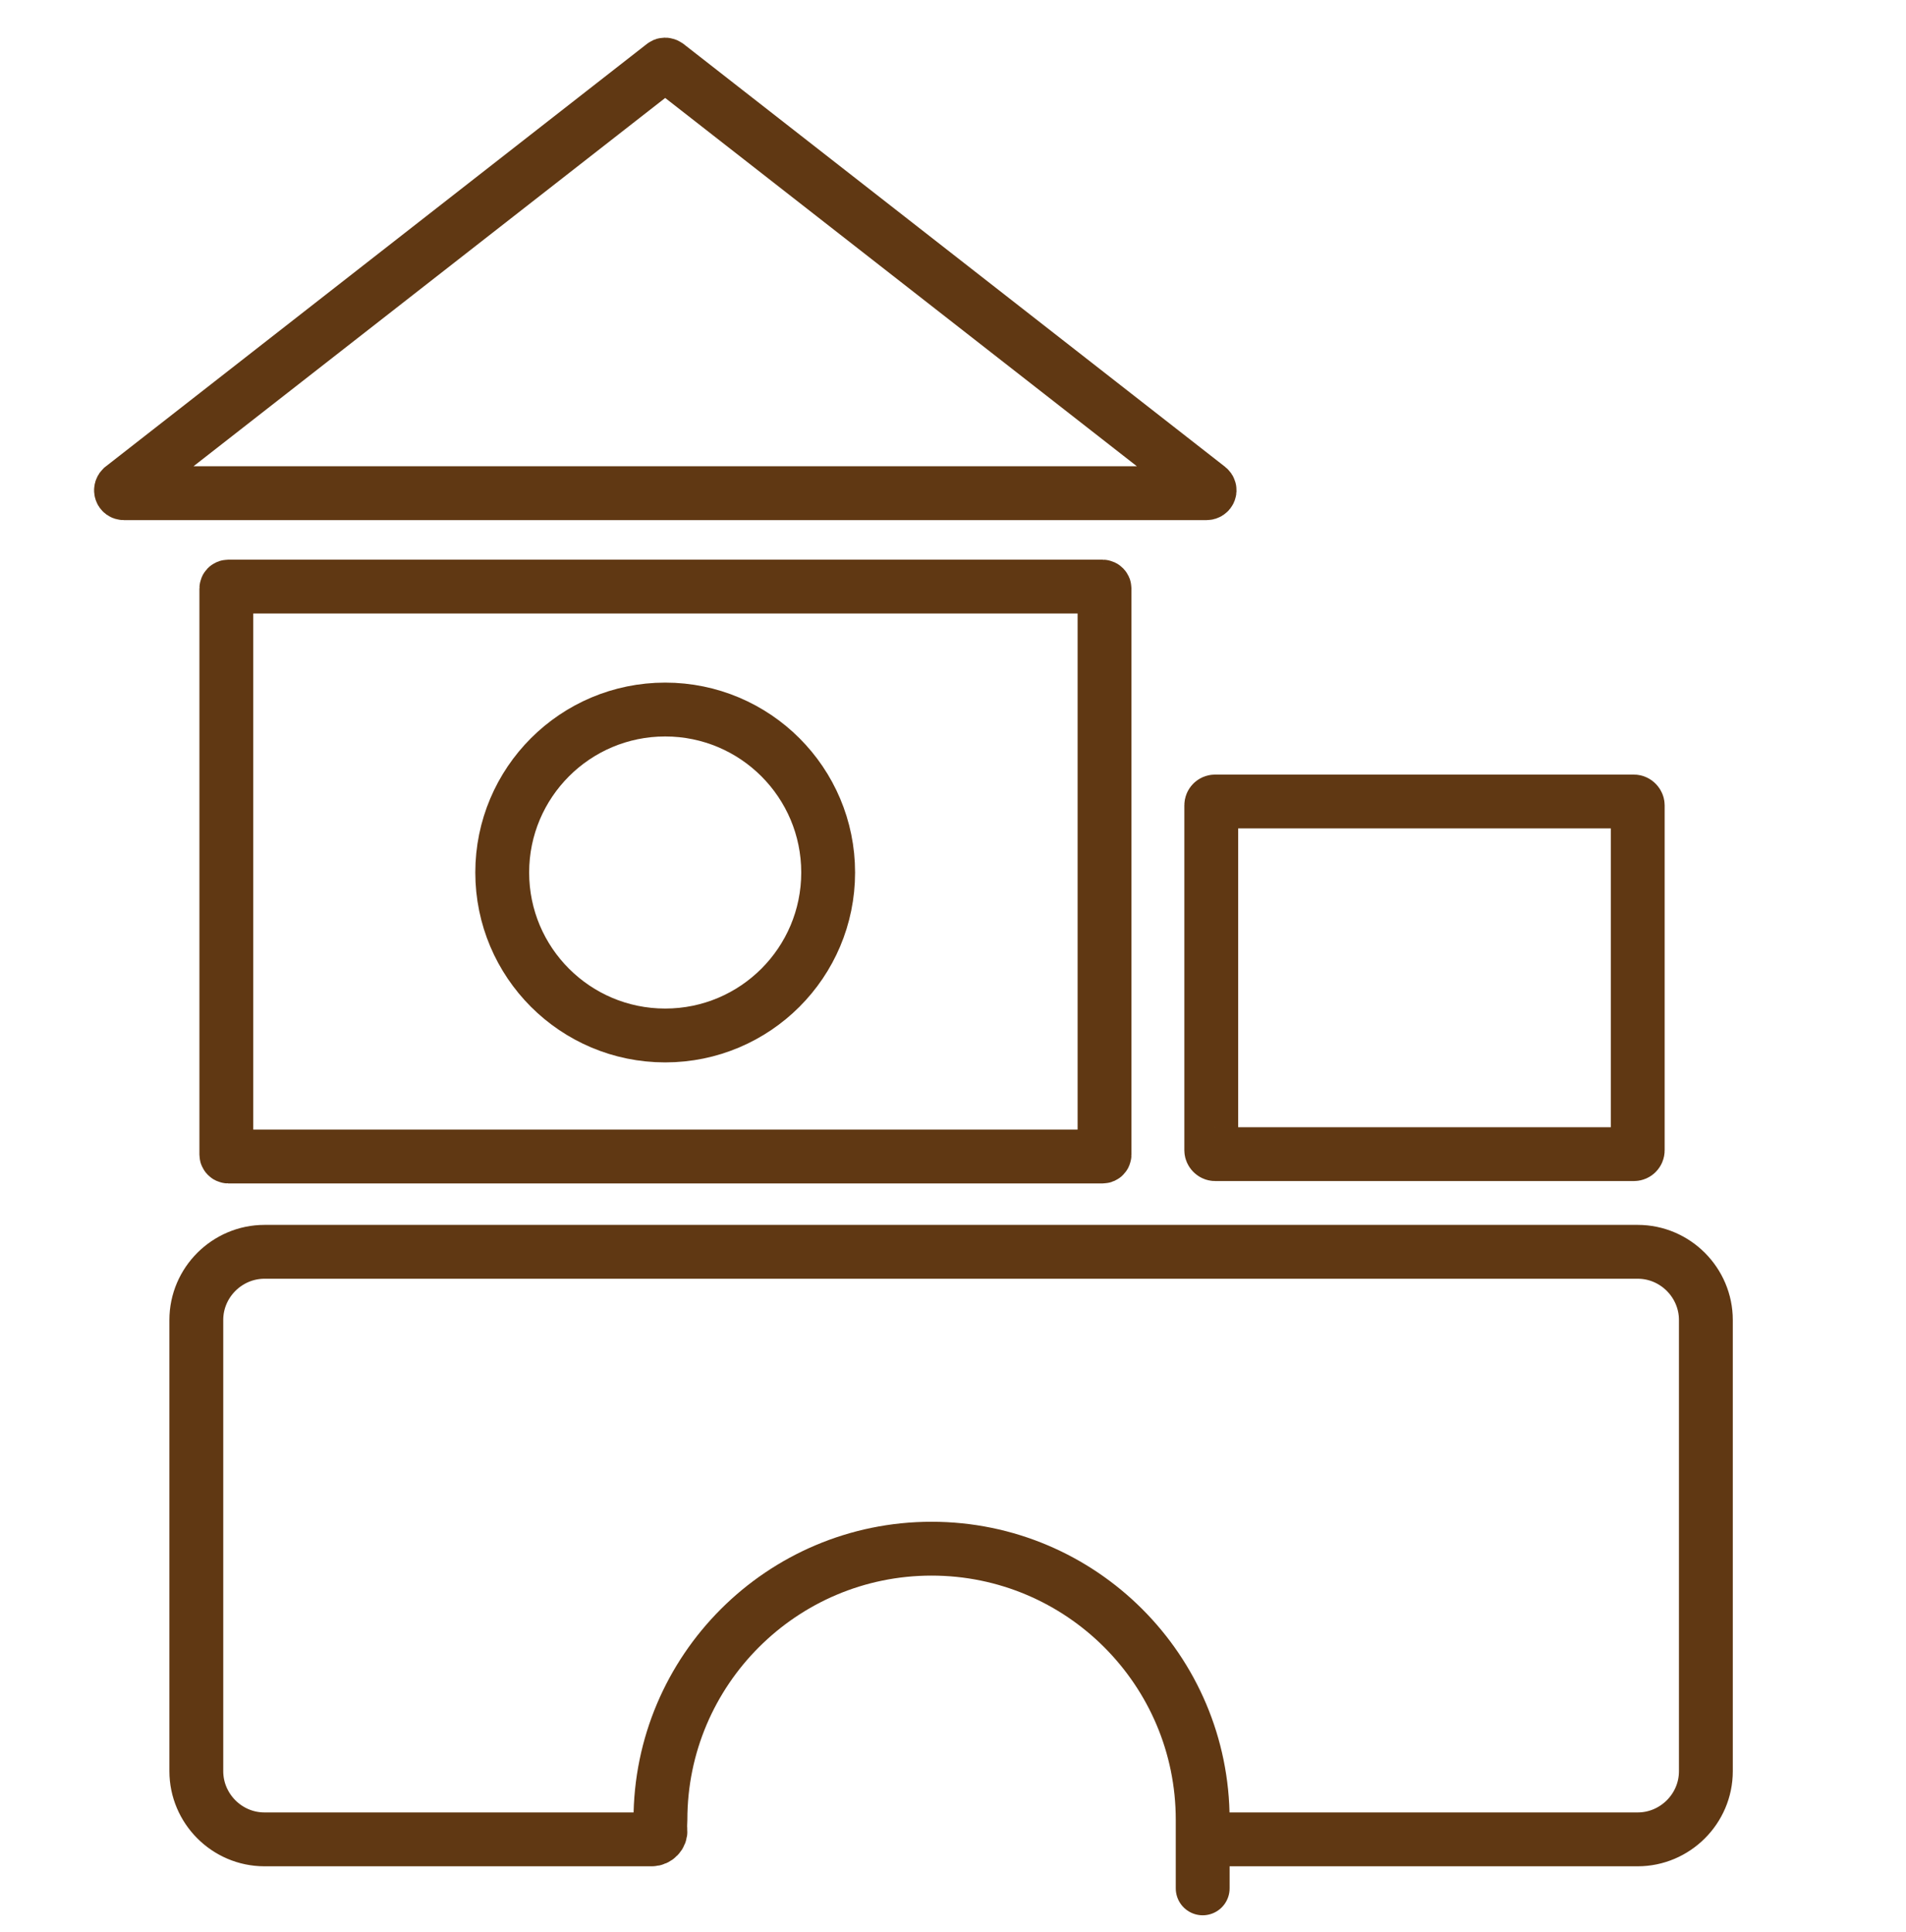
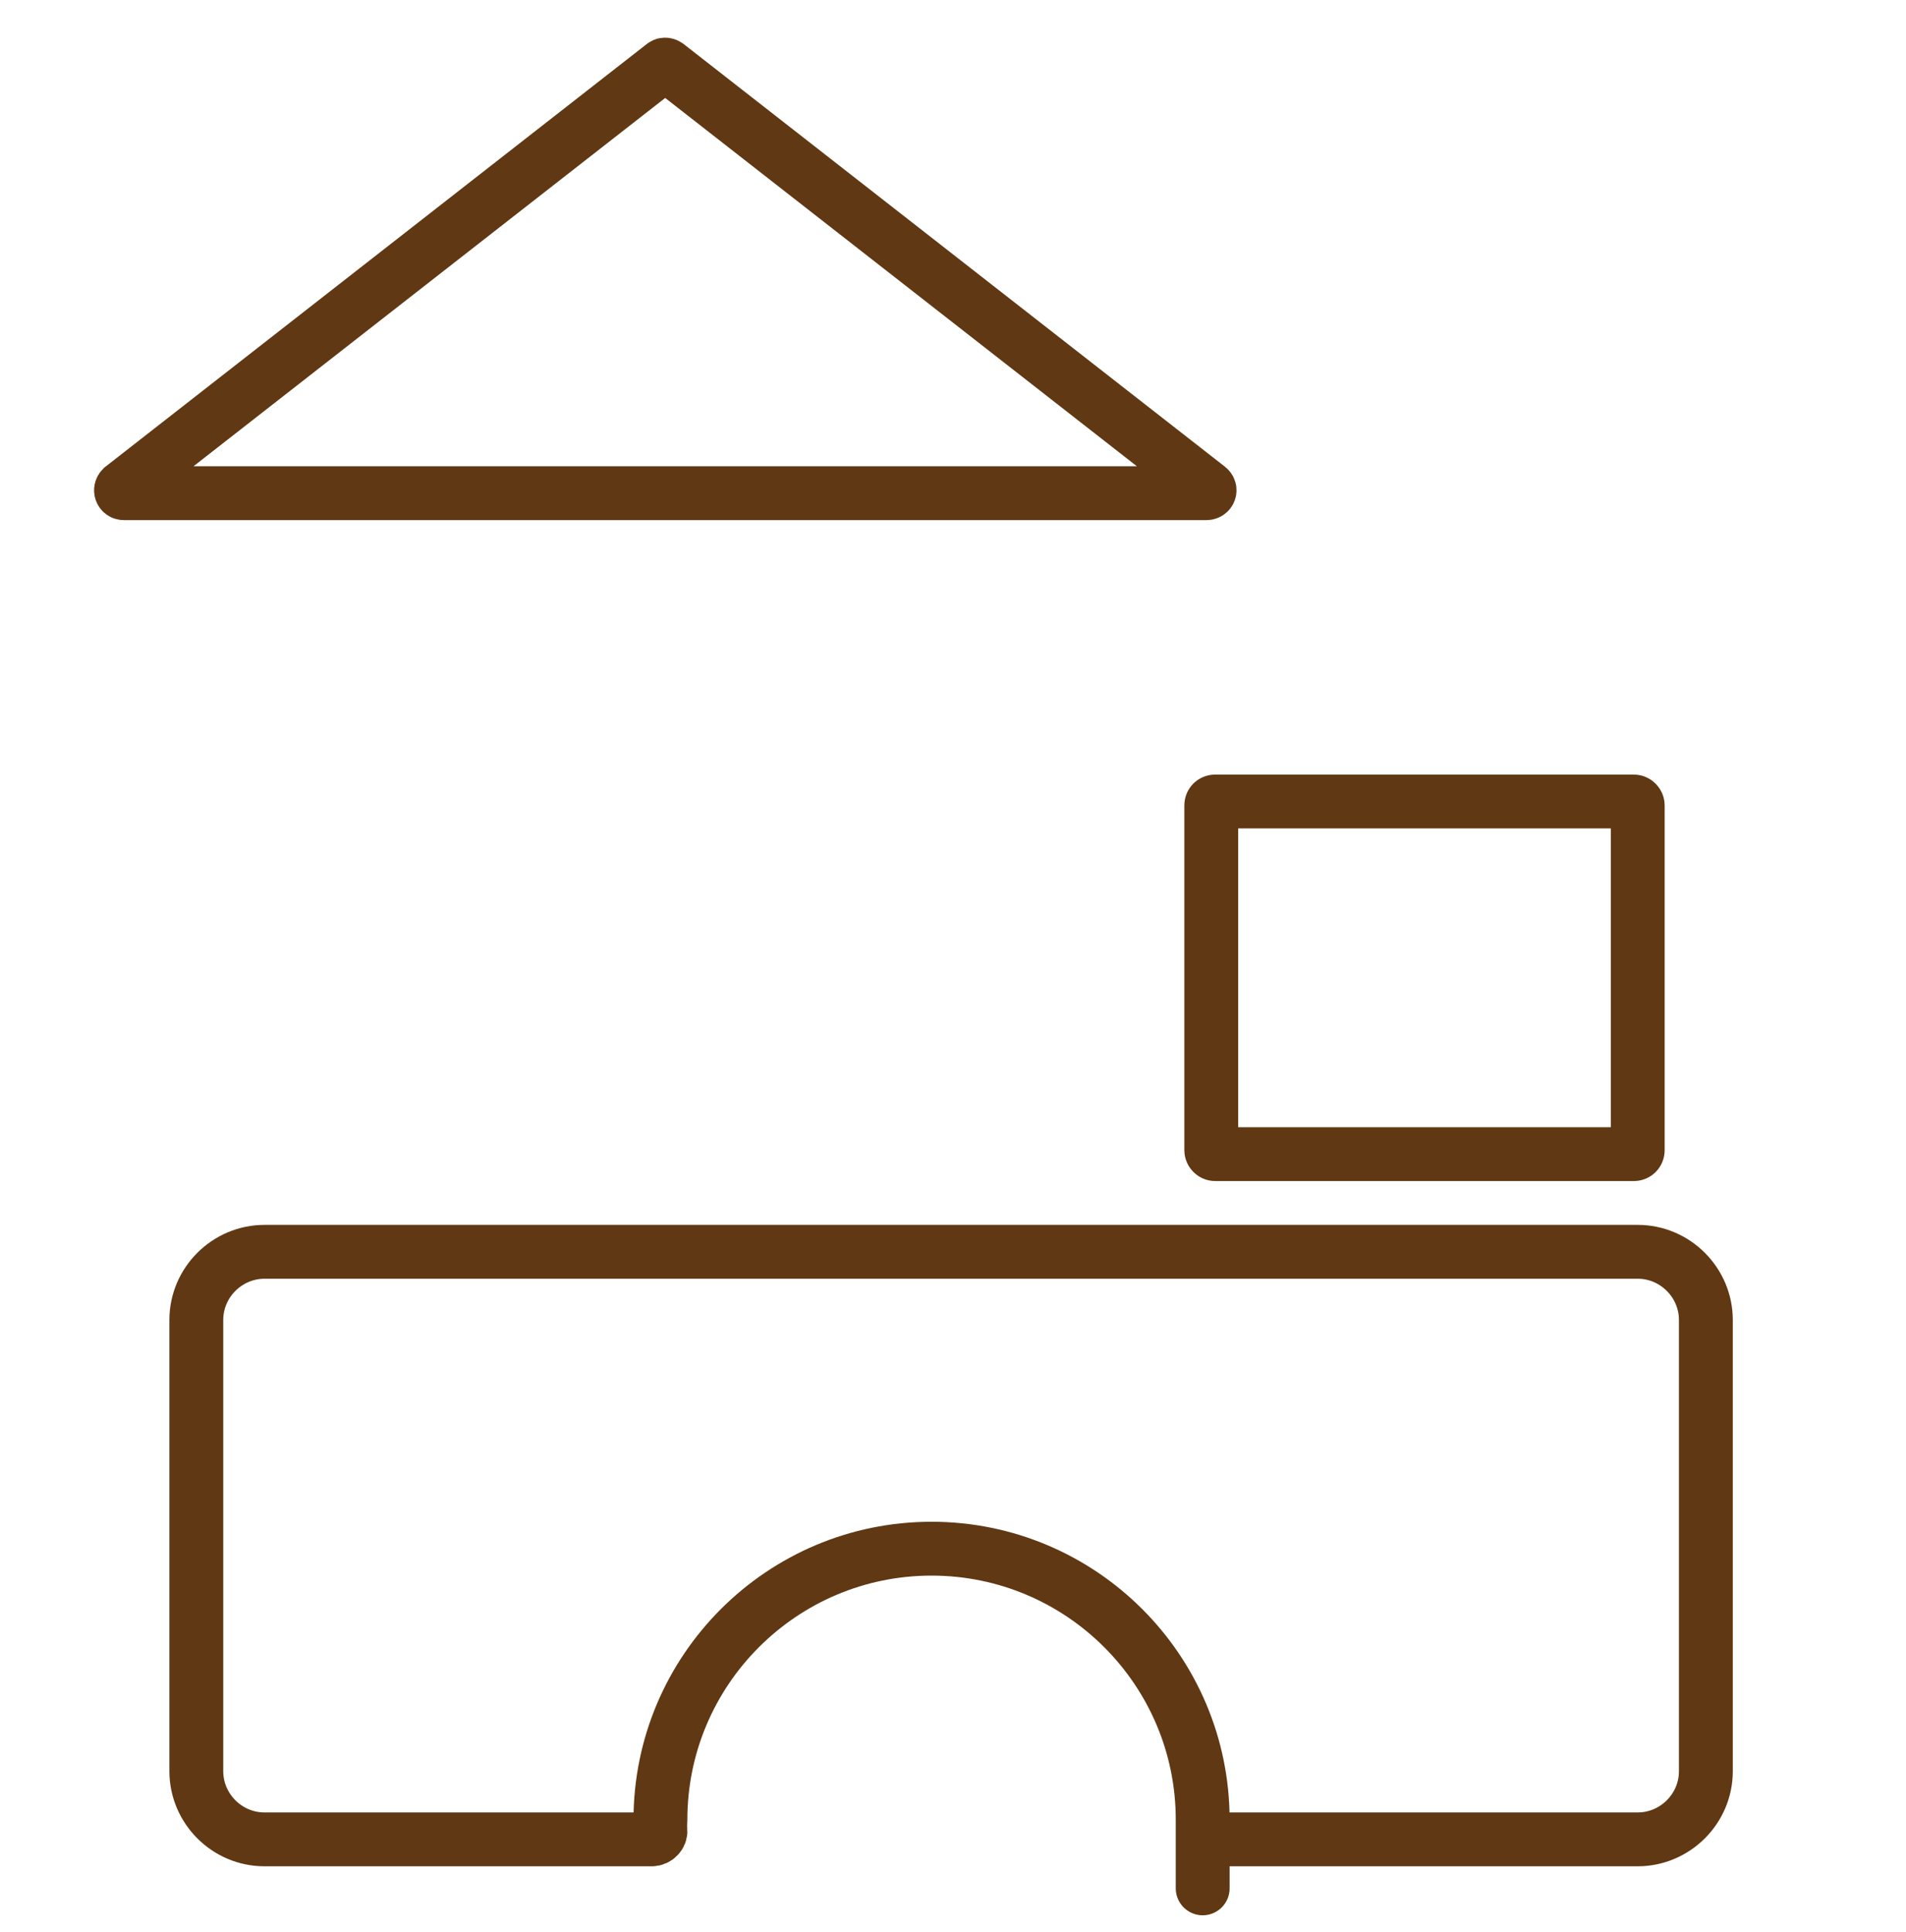
<svg xmlns="http://www.w3.org/2000/svg" id="_レイヤー_1" version="1.1" viewBox="0 0 400 405.5">
  <defs>
    <style>
      .st0 {
        fill: #6fbf86;
      }

      .st0, .st1, .st2, .st3, .st4 {
        fill-rule: evenodd;
      }

      .st5, .st1 {
        fill: #603813;
      }

      .st2 {
        fill: #ec6d45;
      }

      .st6 {
        stroke-width: 7.1px;
      }

      .st6, .st7, .st8 {
        fill: none;
        stroke: #603813;
        stroke-miterlimit: 10;
      }

      .st7 {
        stroke-width: 11.3px;
      }

      .st8 {
        stroke-width: 11.3px;
      }

      .st3 {
        fill: #61c0ed;
      }

      .st4 {
        fill: #fbca3e;
      }

      .st9 {
        display: none;
      }
    </style>
  </defs>
  <g id="_レイヤー_11" class="st9">
    <path class="st1" d="M90,70.9c8-12.9,32.5-47.3,70.8-54,20.3-3.5,44.7.4,72.5,19.9,19.9,14,30.9,29.1,36,44.3,7.8,22.9,2.2,46-8.3,66-9.6,18.2-23.2,33.6-32.9,43.3,15.7,5.2,43,13.1,74.7,17.5,46.2,6.4,71.5-16.6,71.5-16.6,2.7-2.5,6.6-3.2,10-1.8,3.4,1.5,5.6,4.8,5.6,8.5.9,81.5-22.7,127.7-54.6,154.5-47.1,39.6-114,36.3-151.8,40.3-44.3,4.7-96.1-8.2-128-23.4-15.1-7.1-25.8-15.1-30.5-21.7-14.9-21.5-26.8-69.9.8-109.2,14.8-21.1,52.1-50.1,66.4-74.3,3.2-5.5,5.5-10.3,4.2-14.7s-6.1-7.1-14.2-9.8c-34.9-11.4-46.7-27.8-50.5-40.5-4.5-14.8,1.5-26.3,1.5-26.3,1.7-3.4,5.3-5.4,9-5.1,0,0,34.1,2.5,47.6,3.1h.2ZM371.2,215.4c-14.4,7.4-38.4,15.3-70.9,10.8-52.4-7.2-93.3-23.7-93.3-23.7-3.1-1.2-5.2-4-5.7-7.3s.8-6.5,3.3-8.6c0,0,25.2-20.5,39.9-48.3,8.2-15.5,13.2-33.5,7.1-51.3-4.1-12-13.2-23.9-29.1-35-22.6-15.8-42.1-19.7-58.6-16.8-19.2,3.4-34,15.6-44.2,26.8-11.4,12.6-17.4,24.3-17.6,24.5-.3.4-3.1,3.2-8.7,3.1-6.7,0-31.6-1.8-44.6-2.8,0,3.2.4,7.3,3,11.8,4.7,8.1,15.3,16.5,36.4,23.3,16.1,5.3,23.7,13.4,26.3,22.1,2.6,8.7.4,18.8-6,29.6-14.6,24.5-52.2,54.1-67.2,75.5-22.2,31.6-12.8,70.5-.8,87.8,3.5,5,11.9,10.2,23.2,15.6,29.4,14,77.2,26,118.1,21.7,18.1-1.9,43.2-1.9,69.5-6.2,24.9-4,50.9-12,72.3-29.9,26.5-22.2,45.5-59.6,47.7-122.7h-.1Z" />
    <path class="st1" d="M131.8,79.5c3.8,1.8,4.4,8.3,1.5,14.5s-8.4,9.8-12.1,8.1c-3.8-1.8-4.4-8.3-1.5-14.5s8.4-9.8,12.1-8.1h0Z" />
-     <path class="st1" d="M354.2,243.2c.9-2,.7-4.3-.4-6.1-1.1-1.9-3.1-3.1-5.2-3.2,0,0-90.5-7.1-155.8,2.9-17.3,2.6-32.9,6.5-44.7,11.9-8.7,4-15.5,8.8-19.9,14.5-8.8,11.5-12,21.9-11.4,31,.8,13.8,9.9,25.3,22.9,34.4,13,9,29.8,15.7,44,20.2,18.1,5.8,47.3,9.8,79-3.1,30.9-12.6,64.5-41.6,91.6-102.4h-.1ZM337.9,246.6c-24.7-1.5-91.8-4.4-143.1,3.4-15.9,2.4-30.3,5.9-41.2,10.9-6.4,2.9-11.6,6.3-14.8,10.5-6.4,8.2-9.1,15.5-8.7,22.1.6,9.9,7.8,17.6,17.2,24.1,11.9,8.3,27.4,14.3,40.4,18.4,16,5.1,41.9,8.7,69.8-2.7,27.2-11.1,56.1-36.2,80.4-86.7h0Z" />
  </g>
  <g id="_レイヤー_2" class="st9">
    <path class="st5" d="M202.9,24.7c2,1.6,5.5,6.6,7.4,10.7,2,4.3,6,7.4,10.7,8.1.7,0,1.5.2,2.2.2,4,0,7.8-1.7,10.5-4.6,2.8-3,7.8-7,10.3-8,3.7,1.4,13.9,7.2,22.9,17.8,11.3,13.3,15.7,28,13.2,43.9-1,6.3-2.5,12.5-4.6,18.6-1.8,5.1-.5,10.8,3.4,14.7,2.7,2.7,6.3,4.1,10,4.1s3.1-.3,4.7-.8c6.1-2.1,12.4-3.7,18.6-4.7,2.9-.4,5.7-.7,8.5-.7,17.1,0,30.1,8.7,38,16.1,9,8.4,14,17.3,15.3,20.6-.9,2.4-4.6,7.2-7.9,10.4-3.6,3.2-5.2,7.9-4.5,12.7.7,4.7,3.8,8.7,8.2,10.7,4.2,1.9,9.2,5.4,10.8,7.4-.2,4-2.6,15.4-9.8,27.2-9.1,14.8-21.8,23.6-37.7,26.2-5.6.9-11.3,1.4-17,1.4s-1.4,0-2.1,0h-.3c-5.3,0-10.2,3-12.6,7.8-2.5,4.8-1.9,10.7,1.4,15,3.9,5.1,7.3,10.6,10.2,16.3,7.3,14.3,7.7,29.8,1.1,45.9-5.2,12.8-13.1,21.5-16.2,24-3.3-.2-9.2-2.6-12.3-4.3-2.2-1.3-4.6-1.9-7.1-1.9s-4.4.5-6.4,1.5c-4.3,2.2-7.1,6.3-7.6,11.1-.5,4.6-2.3,10.4-3.7,12.5-1.7.4-5.6,1.1-11.5,1.1-11.6,0-40.2-2.9-54-29.8-2.9-5.6-5.3-11.6-7.2-17.8-1.6-5.2-6-9-11.4-9.9-.7-.1-1.5-.2-2.2-.2-4.6,0-9,2.2-11.6,6.1-3.7,5.3-7.8,10.3-12.3,14.7-10.2,10.2-23.1,15.4-38.3,15.4s-29.1-5.8-32.8-8.2c-.7-2.5-.6-8.5.3-13,1-4.7-.4-9.5-3.8-12.9-2.7-2.7-6.3-4.1-10-4.1s-1.9,0-2.9.3c0,0-4,.8-8.4.8s-4-.3-4.7-.5c-2.2-3.4-7-14-8-27.8-1.3-17.3,3.8-31.9,15.1-43.3,4.5-4.5,9.4-8.7,14.7-12.3,4.5-3.1,6.7-8.5,5.9-13.9-.9-5.4-4.7-9.8-9.9-11.3-6.2-1.9-12.2-4.3-17.8-7.2-14.3-7.3-23.7-19.6-27.9-36.5-3.3-13.5-2-25.1-1-28.9,2.1-1.4,8-3.2,12.5-3.7,4.8-.5,8.9-3.4,11.1-7.6,2.2-4.3,2-9.3-.3-13.5-2.3-4-4.3-9.8-4.4-12.3,4.2-5.3,23.2-20.9,46.5-20.9s15.9,1.9,23.3,5.7c5.7,2.9,11.1,6.3,16.3,10.2,2.5,1.9,5.5,2.9,8.6,2.9s4.4-.5,6.4-1.6c4.8-2.5,7.8-7.5,7.7-12.9-.1-6.4.3-12.9,1.3-19.2,2.5-15.6,11-28.1,25.2-37.2,11.6-7.4,23.6-10.2,28.1-10.5M244.6,31h0M20.8,144.5h0M203.6,10.5c-13.8,0-60.7,14.1-68,59.6-1.2,7.4-1.6,14.6-1.5,21.7-5.6-4.3-11.8-8.2-18.4-11.5-10.2-5.2-20.2-7.2-29.7-7.2-31,0-55.9,21.9-59.5,29.1-4.4,8.7,5,25.3,5,25.3,0,0-19,2.1-23.4,10.9-4.8,9.4-8.5,62.8,34.9,85,6.7,3.4,13.4,6.1,20.2,8.1-5.8,4.1-11.4,8.7-16.7,14-34.4,34.6-14.2,84.2-6.8,91.6,3.3,3.3,9.1,4.1,14.5,4.1s11.2-1.1,11.2-1.1c0,0-3.8,18.7,3.1,25.7,4.2,4.2,22.2,12.6,43.3,12.6s33.5-4.7,48.3-19.5c5.3-5.3,9.9-10.9,13.9-16.7,2.1,6.8,4.7,13.5,8.1,20.2,15.6,30.3,46.3,37.5,66.6,37.5s15.6-1.4,18.4-2.8c8.7-4.5,10.8-23.5,10.8-23.5,0,0,10.9,6.2,19.7,6.2s4-.3,5.7-1.2c9.3-4.8,43.8-45.8,21.7-89.3-3.4-6.7-7.3-12.8-11.6-18.4h2.4c6.3,0,12.8-.5,19.3-1.5,48.1-7.8,61-59.8,59.3-70.2-1.5-9.7-19-17.5-19-17.5,0,0,14.1-12.9,12.6-22.6-1.5-9.6-25.9-49-67.5-49.1-3.4,0-7,.3-10.7.8-7.4,1.2-14.4,3-21.1,5.3,2.3-6.7,4.1-13.7,5.3-21.1,7.5-48.2-38-76.5-48.4-78.1-.5,0-1-.1-1.5-.1-9.5,0-21,12.7-21,12.7,0,0-7.9-17.4-17.6-18.9-.6,0-1.2-.1-2-.1h.1Z" />
    <path class="st5" d="M238.8,257.7c-1.6-2.2-4.4-3-6.8-2.3l-30.5-41.8,47.3,21c-.2,2.6,1.2,5.1,3.6,6.2,3.1,1.4,6.8,0,8.2-3.2,1.4-3.1,0-6.8-3.1-8.2-2.5-1.1-5.3-.4-7,1.5l-47.3-21,51.5-5.5c1.1,2.3,3.6,3.8,6.2,3.5,3.4-.4,5.9-3.4,5.5-6.9-.4-3.4-3.4-5.9-6.8-5.5-2.7.3-4.8,2.3-5.4,4.8l-51.5,5.5,41.8-30.5c2.1,1.5,5,1.5,7.2,0,2.8-2,3.4-5.9,1.3-8.7-2-2.8-5.9-3.4-8.7-1.4-2.2,1.6-3,4.4-2.3,6.8l-41.8,30.5,21-47.3c2.6.2,5.1-1.2,6.2-3.6,1.4-3.1,0-6.8-3.2-8.2s-6.8,0-8.2,3.1c-1.1,2.5-.4,5.3,1.5,7l-21,47.3-5.5-51.5c2.3-1.1,3.8-3.6,3.5-6.2-.4-3.4-3.4-5.9-6.9-5.5-3.4.4-5.9,3.4-5.5,6.8.3,2.7,2.3,4.8,4.8,5.4l5.5,51.5-30.5-41.8c1.5-2.1,1.5-5,0-7.2-2-2.8-5.9-3.4-8.7-1.3-2.8,2-3.4,5.9-1.4,8.7,1.6,2.2,4.4,3,6.8,2.3l30.5,41.8-47.3-21c.2-2.6-1.2-5.1-3.6-6.2-3.1-1.4-6.8,0-8.2,3.2s0,6.8,3.1,8.2c2.5,1.1,5.3.4,7-1.5l47.3,21-51.5,5.5c-1.1-2.3-3.6-3.8-6.2-3.5-3.4.4-5.9,3.4-5.5,6.9.4,3.4,3.4,5.9,6.8,5.5,2.7-.3,4.8-2.3,5.4-4.8l51.5-5.5-41.8,30.5c-2.1-1.5-5-1.5-7.2,0-2.8,2-3.4,5.9-1.3,8.7,2,2.8,5.9,3.4,8.7,1.4,2.2-1.6,3-4.4,2.3-6.8l41.8-30.5-21,47.3c-2.6-.2-5.1,1.2-6.2,3.6-1.4,3.1,0,6.8,3.2,8.2,3.1,1.4,6.8,0,8.2-3.1,1.1-2.5.4-5.3-1.5-7l21-47.3,5.5,51.5c-2.3,1.1-3.8,3.6-3.5,6.2.4,3.4,3.4,5.9,6.9,5.5,3.4-.4,5.9-3.4,5.5-6.8-.3-2.7-2.3-4.8-4.8-5.4l-5.5-51.5,30.5,41.8c-1.5,2.1-1.5,5,0,7.2,2,2.8,5.9,3.4,8.7,1.3,2.8-2,3.4-5.9,1.4-8.7h0Z" />
  </g>
-   <rect class="st8" x="47.5" y="123.1" width="184.3" height="119.6" rx=".4" ry=".4" />
  <path class="st8" d="M140,13.7l113.6,88.7c.5.4.2,1.1-.4,1.1H26c-.6,0-.8-.7-.4-1.1L139.2,13.7c.2-.2.5-.2.8,0Z" />
-   <circle class="st8" cx="139.6" cy="183.1" r="34.2" />
  <path class="st8" d="M343.7,262.7H55.5c-7.8,0-14.3,6.4-14.3,14.3v94.7c0,7.8,6.4,14.3,14.3,14.3h81.3c1,0,1.9-.9,1.8-1.9s0-1.5,0-2.2c0-31.4,25.5-56.9,56.9-56.9s56.9,25.5,56.9,56.9,0,1.5,0,2.2c0,1,.8,1.9,1.8,1.9h89.5c7.8,0,14.3-6.4,14.3-14.3v-94.7c0-7.8-6.4-14.3-14.3-14.3Z" />
  <g>
-     <path class="st2" d="M648.4,65.5c.2-1.1.2-.7,0-1.8-.8-.2-.7,0-.9-.9-1.2-.3-.6-.6-1.5-1.2v-.6c-.8-.2-.7,0-.9-.9h-.6c-.8-.4,0-1-1.8-1.2,0-.4-.2-.8-.3-1.2h-.6c-.9-.6.4-1.1-1.8-1.2v-.9h-.3v-.3h-.9c0-.4.2-.8.3-1.2-.4,0-.8-.2-1.2-.3-.2-.7-.2-.5-.6-.9v-.3h-.6c0-.3-.2-.6-.3-.9-.4-.2-.8-.4-1.2-.6v-.6c-1.5-.4-.7-.9-1.5-1.5-.3,0-.6-.2-.9-.3v-.6h-.3c-.4-.4,0-.4-.9-.6v-.6h-.3c-.5-.6-.6-.2-.9-1.2-1.6-.4-1.1-.8-2.1-1.5v-.3c-.2,0-.4.2-.6.3,0-.4-.2-.8-.3-1.2-1.7-.2-1.2-1.1-2.7-1.5v-.6c-1-.3-1.4-.9-2.1-1.5v-.3c-.3,0-.6-.2-.9-.3,0-.3-.2-.6-.3-.9-.4-.3-.9,0-1.2-.3v-.9h-.3v-.3c-.3,0-.6.2-.9.3-.2-.4,0,0-.3-.3,0-.2.2-.4.3-.6-.4,0-.8-.2-1.2-.3,0-.3-.2-.6-.3-.9-.2,0-.4-.2-.6-.3v-.3h-.6c0-.2-.2-.4-.3-.6,0,0,.6,0,.3-.3h-.9s-.3-.4-.6-.6v-.6c-1.4-.4-1.9-1.4-3.2-1.8-.2-.8,0-.7-.9-.9v-.9h-.3c-.4-.6-.7-.7-1.5-.9v-.6c-.3,0-.6-.2-.9-.3-.6-.4-.8-1.1-1.5-1.5v-.6c-1.1-.1-1.3-.2-1.5-1.2-.4,0-.8-.2-1.2-.3-.2-.9-.3-1-1.2-1.2v-.6h-.6c-.3-1.3-.9-.9-1.8-1.5,0-.2-.2-.4-.3-.6h-.3v-.6c-.2,0-.4-.2-.6-.3v-.3h-.6v-.3h-.6c.5-.7-.2-.9-.9-1.2v-.6h-.6v-.6h-.6c-.3-.9,0-.3-.9-.3-.2,1-.5,1.5-1.5,1.8-.4,1.6-2.2,2.2-3,3.5h-.6c-.2.8-.5.8-.9,1.5h-.6v.9c-.8.4-1.4.7-1.8,1.5h-.6c-.2.9-.3,1-1.2,1.2-.2.9-.3,1-1.2,1.2-.2.9-.3,1-1.2,1.2v.6h-.6v.6h-.6v.6h-.6c-.3.9-.8,1-1.2,1.8h-.9c-.2.8,0,.7-.9.9-.3,1.4-.4.4-1.2.9.4.6,0,.6-.3,1.2h-.9v.9h-.3v.3h-.9v.9c-.4,0-.8.2-1.2.3,0,1.4-.3,1.3-1.2,1.2-.4.6.4.8-.6,1.2-.7.3-.2.2-.9,0,0,.3.2.6.3.9h-.6v.6h-.9c.2.2.3.7,0,.9-.6.4-1.4-.4-1.5.6,0,.2.2.4.3.6q-.7,0-1.2-.3c-.2.5-.3.7-.3,1.5h-1.2c-.3,1.3-1.5,1.6-2.1,2.7h-.6c-.2.8,0,.7-.9.9v.6c-.8.2-.7.4-1.5.6-.5,1.7-2.9,2.9-3.8,4.4h-.6v.6c-.2,0-.4.2-.6.3-.6.6-1.2,1.1-1.5,2.1-.4,0-.8.2-1.2.3-.4,1.7-.9.6-1.8,1.2v.3h-.3c0,.2.2.4.3.6-.2,0-.4.2-.6.3v.3h-.9c0,.2.2.4.3.6h-.9c-.4.5-.8,1-1.2,1.5h-.6c-.2,1-.7,1.3-1.8,1.5,0,.3-.2.6-.3.9h-.3v.6h-.3c-.4.4,0,.4-.9.6v1.2h25.4c.6,0,2.7.3,2.7.3,0-.2.2-.4.3-.6.4,0,.5.5,1.2.3v-.3c1-.3,1.8.4,2.4.3v-.3h2.4v.3h.3v-.3h1.5v.3h.3v-.3c1-.2,2.3.3,2.7.3v-.3h2.4s0,.4.6.3v-.3c.5,0,.6.3.6.3.5,0,1-.2,1.5-.3v.3c1,0,2-.2,3-.3v.3c.3,0,.6-.2.9-.3v.3c.7,0,.9-.3.9-.3.6,0,.9.3.9.3.5,0,.6-.3.6-.3.5,0,.6.3.6.3.5,0,1-.2,1.5-.3v.6c.7,0,1.6-.5,2.7-.3,0,0,0,.4.6.3v-.3h1.2v.3c.3,0,.6-.2.9-.3.3,0,.6.2.9.3v-.3c.7,0,.8.3,1.2.3v-.3c.7,0,.8.3,1.2.3s.6-.2.9-.3v.3h1.2v-.3c.3,0,.6.2.9.3,0,0,0-.4.6-.3,0,0,.3.4.9.3,0,0,.2-.4.9-.3,0,0,0,.4.6.3v-.3h4.7c2.7-.8,7.1-.3,10.3-.3h4.1v.3h3c2.4,0,5.5.2,7.4-.3h2.7c1.8,0,3.9,0,5.3-.3l.8.2h0Z" />
    <path class="st0" d="M635.7,100.6h-.3v-.3c0-.3.2-.6.3-.9h-.3c0-.7.3-.8.3-1.2h-.3v-2.1h-.3v-10.6h.3c0-.2-.2-.4-.3-.6,0-.7.3-.9.3-1.2h-.3v-.9s.4,0,.3-.6h-.3v-2.1h.3c0-.6-.3-.9-.3-.9,0-.4.2-.8.3-1.2,0,0-.4-.2-.3-.9,0,0,.4,0,.3-.6h-.3c-.2-1.1.4-2,.3-2.7h-.3c0-.5.3-1.5.3-1.5,0,0-.4,0-.6-.9h-5.3v-.3c-1.6,0-3.1-.2-4.7-.3-2,.6-5.4.3-8,.3s-1.8.2-2.7.3c0-.2-.2-.4-.3-.6-.5,0-.5.3-.6.3h-2.4v-.3h-.3v.3h-2.1v.3h-3c0-.2-.2-.4-.3-.6h-.3v.3h-1.2v.3c-1.5-.2-3-.4-4.4-.6v.3h-.3v.3h.3v.3c-.5-.2-.6,0-1.2-.3v-.3c-.3,0-.5.3-1.2.3s-1.1-.3-1.2-.3c-.4,0,0,.4-.3.3v-.3h-.3v.3h-5.3s0-.4-.6-.3v.3h-1.5s0,.4-.6.3c0-.2-.2-.4-.3-.6-.6,0-1.7.5-2.7.3,0,0,0-.4-.6-.3v.3h-1.5v.3c-.7,0-1.4-.2-2.1-.3h-6.8v-.3c-1,0-2,.2-3,.3v-.3h-.9v-.3c-.3,0-.6.2-.9.3-.4,0-.8-.2-1.2-.3,0,0,0,.4-.6.3,0,0,0-.3-.6-.3s-.4.2-.6.3v-.3c-1.2,0-2.4-.2-3.5-.3,0,.2-.2.4-.3.6-.6,0-1.2-.2-1.8-.3v-.3c-1-.2-.8.3-1.2.6-.2,0-.4-.2-.6-.3v.3c-.2,0-.4.2-.6.3v6.2h-.3v1.2c0,3,.3,5.9,0,7.7v2.7h.3c0,.4-.2,0-.3.3,0,.8.3,2.5.3,2.7h-.3v2.4h.3v.3h-.3v2.4h.3c0,.5-.3.5-.3.6v1.8h-.3v.3h.3v.9h.3v.3h-.3v1.2h-.3v.3h.3c0,.5-.2,1-.3,1.5.6,0,1.2.2,1.8.3v.3c.5,0,1-.2,1.5-.3v.3h.3v-.3c.5,0,.6.3.6.3h.3v-.3c.4,0,0,.2.3.3.5,0,.6-.3.6-.3.3,0,.6.2.9.3v-.3c.6,0,1.2.2,1.8.3v-.3c.5,0,.4.5.6.6.5,0,1-.2,1.5-.3v.3c.3,0,.6-.2.9-.3h.3v.3c.6,0,.9-.3.9-.3.5,0,.6.3.6.3.6,0,.6-.3.6-.3.6,0,.9.3.9.3.2,0,.4-.2.6-.3v.3h.3v-.6c.4-.2.5.5.6.6.5,0,1,.2,1.5.3v-.3h.3c.4.2,0,.7.9.6v-.3h.3v.3c.2,0,.4-.2.6-.3v.3h.9v-.3h1.5v-.3c.4,0,.8.5,1.5.3v-.3c.5,0,1-.2,1.5-.3v-.3c.4,0,.4.7,1.5.6v-.3c.2,0,.4.2.6.3.4,0,.6-.3.6-.3.5,0,.6.3.6.3.8,0,.9-.3.9-.3h2.1v.3c.9,0,1.8-.2,2.7-.3v.3c.7,0,1.4.2,2.1.3v-.3h.3c0,.2.2.4.3.6.8,0,1.6-.2,2.4-.3h8c0-.2.2-.4.3-.6.5,0,.6.3.6.3.7,0,.7-.2,1.2-.3.8,0,1.6.2,2.4.3v-.3c.4,0,1.8.2,2.1.3v.3h5v-.6h.3s.3.5.9.3c0,0,.3-.5.9-.3,0,.2.2.4.3.6h3.8c1.3,0,2.4,0,3.2.3.5,0,1.7-.6,2.7-.3v.3h.3v-.3h2.4v.3c.6,0,1.2-.2,1.8-.3v.3c1.2,0,2.4-.2,3.5-.3l.3-.3v-1.2h.3v-.3h-.3v-1.2c0-.4.3,0,.3-.3h-.3v-.9s.4,0,.3-.6h-.2ZM605.9,90.9h-.3v.9h-.3c0,.2.2.4.3.6h-.3c-.2.6-.4,1.2-.6,1.8-.2,0-.4.2-.6.3v.6h-.3c0,.3-.2.6-.3.9-.4,0-.8.2-1.2.3-.3.4-.6.8-.9,1.2h-.6c0,.2-.2.4-.3.6h-.6v.3h-1.8v.3h-2.1v.3c-1.5-.3-3-.6-4.4-.9v-.6c-.7-.2-.7-.3-1.2-.6v-.3c-.5,0-1-.2-1.5-.3v-.3c-.8-.7,0,0-.6-.9h-.3v-.6c-.3-.2-.6-.4-.9-.6-.3-.9-.6-1.8-.9-2.7h-.3v-2.4h-.3v-1.5s-.4,0-.3-.6c.2,0,.4-.2.6-.3v-1.2h.3v-.6c.2,0,.4-.2.6-.3v-.9h.3v-.3h-.3v-.3c.2,0,.4.2.6.3v-.3c.5-.3.5-.4,1.2-.6.2-.9.3-1,1.2-1.2v-.6c.6,0,.6-.3.6-.3h1.5c0-.2.2-.4.3-.6h.6v-.3h.6v-.3c1.2,0,2.4-.2,3.5-.3v.3h2.1v.3h.9v.3h.6v.3h1.2c0,.2.2.4.3.6h.6v.3c.5.4,1,.8,1.5,1.2v.6h.6c0,.4.2.8.3,1.2h.3v.9h.3v.6h.3v5.6h0Z" />
    <path class="st0" d="M679.4,95.9c-.2-1.3-.7-1.2-1.2-2.1-2.6,0-8.2-.6-10,.3-.9,0-2.8-.7-4.1-.3v.3c-2.2-.2-4.3-.4-6.5-.6-2,0-3.9.2-5.9.3v.3c-.8,0-1.6-.2-2.4-.3-2.2,0-4.7,0-6.5.3-.2,1.2-.7,3.7-.3,5.3h.3v1.2c-.4,1.7-.3,4.4-.3,6.5s-.3,4.9,0,5.3c0,1.1,0,2.3.6,2.7h1.2c.3,0,.2.9,1.2.6,0-.2.2-.4.3-.6.2,0,.4.2.6.3v-.3c1.9-.5,4.9,0,6.2,0v-.6c.3,0,.6-.2.9-.3v.3c.8,0,1.6.2,2.4.3,2.7,0,6.1-.3,8.3.3h5.6v.3h.6v.3h1.8c2.6,0,4.5-.5,6.8-.6v-2.7h.3v-.3h-.3v-2.4h.3c0-.3-.2-.6-.3-.9,0-.4.4,0,.3-.3,0-.4-.4,0-.3-.3h.3c0-.3-.2-.6-.3-.9,0-.3.2-.6.3-.9h-.3v-.9h.3c0-.4-.2-.8-.3-1.2,0-.4.2,0,.3-.3v-2.7h.3c.5-1.8-1-4.5,0-5.6l-.2.2h0Z" />
    <path class="st4" d="M590.8,111.3v-.9c-2.9,0-9-.4-13,.3-.4-1-3.6.2-5.3-.3-.9-.3-6.1-.7-7.4-.3v.3c-.5,0-.6-.3-.6-.3h-.3v.3c-.7,0-.8-.3-1.2-.3v.3c-.5,0-.5-.3-.6-.3-1.1-.3-2.3.3-3,.6v-.6c-1,0-1.1.2-1.5.9h-.3c.3.7.3,1.6.3,2.7v7.7h-.6c0,.7.2,1.4.3,2.1-.2,0-.4.2-.6.3v.3h.3c0,1-.2,1.4-.3,2.1h.6c-.2.4-.5,1-.3,1.8h.3v.3h-.3v2.4c0,.2.2.4.3.6h-.3c0,.7.3,1.3.3,1.5-.2,1.9-.5,6.7,0,9.4h-.6c0,4.1.2,8.3.3,12.4h.6c0,.2-.2.4-.3.6h.6v.9h.3v.3c2.9,0,7.1.6,9.4-.3v.6c3.7,0,7.5-.2,11.2-.3v-.6h.3c0,.5,1.3.3,1.8.3h6.2v.3h1.2c.9-.2.3-.8,2.1-.9v-.3h.3c0-.8-.3-2.5-.3-2.7h.3v-3.8h-.3v-2.1h.3c-.2-.7-.4-1.4-.6-2.1h.6c0-2.6.5-3.6-.3-6.5v-5.3h.3v-.3h-.3c-.4-2,0-6.8.3-8.3v-4.1c0-3.4-.2-6,.3-8.6h-.6,0Z" />
    <path class="st2" d="M634.8,111c-2.4,0-4.7-.2-7.1-.3v.3h-.3v-.3h-1.5v-.3h-.3v.3h-23.9c0,.3-.2.6-.3.9h-.3v.6h-.3v4.1c0,3.3.2,6.7.3,10h.3v.9h.3v13.6c0,2.8-.4,8,0,9.7,0,.4-.3,1.5-.3,1.5h.3c0,1.8,0,2.5.6,3.5.7.1,1.3.5,2.4.3v-.3h.3v.3h1.2v.3h3v.3h.3c1.1-.6,2.8-.3,4.1-.6v-.3c1,0,2,.2,3,.3,0-.2.2-.4.3-.6.5-.1.4.5.6.6h1.2v.3h1.8v-.3c.7-.2.8.4,1.2.3,0-.2.2-.4.3-.6h.3v.3h1.8v-.3c.2,0,.4.2.6.3,1.4.2,8.1.1,8.3,0,1.3,0,1.3-.4,2.1-.9v-18h.3v-.3h-.3c0-1.5.2-3,.3-4.4.5-1.8.3-4.8.3-7.1,0-4.8,0-10.2-.6-14.2h-.3,0Z" />
    <path class="st3" d="M678.8,121.3h-1.5v-.3h-.6v-.3c-.5,0-2,.9-3.5.6v-.3c-1,0-2,.2-3,.3v-.3c-.3,0-.6.2-.9.3h-1.8v-.3h-.3v.3h-1.5v-.3c-.3,0-.6.2-.9.3v-.6c-.3-.3-.3.3-.3.3-.4,0,0-.2-.3-.3h-2.4v-.3c-.3,0-1.8.5-2.7.3v-.3h-.3v.3h-1.5v-.3c-.3,0-.6.2-.9.3v-.3h-.3v.3h-1.5v-.3c-.4,0-.5.4-1.2.3v-.3c-.2,0-.8.4-1.5.3v-.3c-.3,0-.5.4-1.2.3v-.3c-.2,0-.4.2-.6.3h-2.1v-.3c-.3,0-.6.2-.9.3v-.3c-.3,0-.6.2-.9.3v-.3h-.3v.9c-.5,0-1.1-.3-1.2-.3v.3h-1.5s0,.2-.6.3c-.4,2.2-.3,5.3-.3,8v2.4h.3v.3c-.2,0-.4.2-.6.3v.3h.3c0,.4-.5.7-.3,1.5h.3v.3c-.2,0-.4.2-.6.3,0,.4.2.8.3,1.2h-.3v1.2h.3v3h.3v.3h-.3v13.3c.9.2,1,.3,1.2,1.2,1.9,0,4.1,0,5.6.3,0-.3.2-.6.3-.9h3.8c0,.3.2.6.3.9,1,0,2-.2,3-.3,0,0,0,.4.6.3v-.3h3.2c1.4,0,2.8.2,4.1.3v-.3h1.8v.3c.4,0,.8-.2,1.2-.3.4,0,0,.2.3.3.9,0,1.8-.2,2.7-.3v.3h.3c.2-.2.2-.6.6-.9,0,.3.2.6.3.9,1,0,2-.2,3-.3v.3h1.2v-.3c.4,0,.5.5,1.2.3v-.3h1.5v-.6h.6v-9.4h-.6v-.3h.3c0-.4-.2-.8-.3-1.2h.6v-6.2c-.2,0-.4-.2-.6-.3-.2-.6.3-.9.3-.9,0-.2-.2-.4-.3-.6.2,0,.4-.2.6-.3v-10c0-1.1.2-2.9-.3-3.5v-.3l.3-.3h0Z" />
  </g>
  <rect class="st8" x="254.2" y="168.2" width="89.5" height="74" rx=".8" ry=".8" />
  <g id="_レイヤー_3" class="st9">
    <g>
      <path class="st5" d="M65.2,306.5c-2.9,0-5.8-.9-8.2-2.6-3.1-2.2-5.2-5.5-5.9-9.2l-20.8-117.6c-13.5-4.4-24-17.4-26.9-33.6-1.9-10.7-.2-21.5,4.8-30.3,5.1-9,13.1-14.9,22.4-16.5,1.7-.3,3.5-.5,5.2-.5,7.6,0,15.1,2.9,21.5,8.3,7.7,6.5,13,16.1,14.9,26.8,2.9,16.2-2.5,32-13.8,40.8l20.8,117.6c.7,3.7-.2,7.5-2.4,10.7-2.2,3.1-5.5,5.2-9.2,5.9-.8.1-1.7.2-2.5.2h0ZM36,104.2c-1.3,0-2.6,0-3.8.3-6.9,1.2-12.9,5.7-16.8,12.6-4.1,7.1-5.4,16-3.9,24.9,2.5,14,11.9,25.2,23.4,27.8l2.6.6,21.7,122.8c.3,1.6,1.2,3,2.6,4,1.1.7,2.3,1.1,3.5,1.1s.7,0,1.1,0c1.6-.3,3-1.2,4-2.6s1.3-3,1-4.6l-21.7-122.8,2.2-1.5c9.9-6.4,14.9-20.2,12.4-34.2-1.6-8.9-5.9-16.7-12.1-22-4.9-4.2-10.6-6.4-16.3-6.4h0Z" />
-       <path class="st5" d="M65.2,304.5c-2.5,0-4.9-.8-7-2.2-2.7-1.9-4.5-4.7-5.1-7.9l-21-118.9c-13.3-3.7-23.9-16.5-26.7-32.4-1.8-10.3-.2-20.6,4.6-28.9,4.8-8.5,12.3-14,21-15.6,8.7-1.5,17.6,1.1,25.1,7.4,7.3,6.2,12.4,15.3,14.2,25.6,2.8,15.8-2.8,31.5-14,39.6l21,118.9c.6,3.2-.2,6.5-2,9.2s-4.7,4.5-7.9,5.1c-.7.1-1.4.2-2.1.2h0ZM36,102.2c-1.4,0-2.8,0-4.2.4-7.5,1.3-14,6.1-18.2,13.6-4.3,7.5-5.7,16.8-4.1,26.2,2.6,14.8,12.6,26.6,24.9,29.4l1.3.3,21.4,121.5c.4,2.1,1.6,4,3.4,5.3s4,1.7,6.1,1.4c2.1-.4,4-1.6,5.3-3.4s1.7-4,1.4-6.1l-21.4-121.5,1.1-.7c10.6-6.9,15.9-21.4,13.3-36.2-1.6-9.3-6.2-17.6-12.8-23.2-5.3-4.5-11.4-6.9-17.6-6.9h0Z" />
    </g>
    <g>
      <path class="st5" d="M334.8,308.6c-.8,0-1.7,0-2.5-.2-3.7-.7-7-2.7-9.2-5.9-2.2-3.1-3-6.9-2.4-10.7l20.7-117.2c-4.4-1.4-7.8-4-9.9-7.6-2.4-4-3.1-9.2-2.1-14.9l8.4-47.9c0-.4.1-.8.2-1.2.4-2.5.8-5.5,3.3-7.3.7-.5,1.9-1.1,3.6-1.1s.9,0,1.3,0l11.8,2.1-5.4,30.7c0,.2,0,.5.2.6.2.2.4.4.7.5h.2c.5,0,.9-.3,1-.7l5.4-30.7,18,3.2-5.4,30.7c0,.3,0,.5.2.6.2.2.4.4.7.4h.2c.2,0,.4,0,.6-.2.1,0,.3-.3.4-.5l5.4-30.7,11.8,2.1c1.9.3,3.5,1.3,4.4,2.7,1.6,2.3,1,5,.6,7.1,0,.5-.2.8-.3,1.3l-8.4,47.9c-1.9,11-9,17.9-18.5,17.9s-.3,0-.5,0l-20.7,117.2c-.7,3.7-2.8,7-5.9,9.2-2.4,1.7-5.3,2.6-8.2,2.6h.3,0ZM346.3,103c0,.5-.2.9-.2,1.2,0,.5-.1,1-.2,1.5l-8.4,47.9c-.7,3.8-.3,7.1,1.1,9.4,1.4,2.4,3.9,3.9,7.4,4.5l4.9.9-22,124.9c-.3,1.6,0,3.3,1,4.6,1,1.4,2.4,2.3,4,2.6h1.1c1.3,0,2.5-.4,3.5-1.1,1.4-1,2.3-2.4,2.6-4l22-124.9,4.9.9c.8.1,1.6.2,2.4.2,7.6,0,9.8-7.8,10.4-11.2l8.4-47.9c0-.5.2-1,.3-1.5v-.3l-2.4-.4-4,22.7c-.4,2.4-1.8,4.4-3.8,5.8-1.5,1-3.3,1.6-5.1,1.6s-1.1,0-1.6-.1c-2.4-.4-4.5-1.7-5.9-3.7s-2-4.4-1.6-6.7l4-22.7-2.1-.4-4,22.7c-.8,4.3-4.5,7.4-9,7.4s-1.1,0-1.6-.1c-2.4-.4-4.5-1.7-5.9-3.6-1.4-2-2-4.4-1.6-6.8l4-22.7-2.5-.4v-.3h0Z" />
      <path class="st5" d="M334.8,306.6c-.7,0-1.4,0-2.1-.2-3.2-.6-6-2.4-7.9-5.1s-2.6-5.9-2-9.2l21-119c-4.7-1.1-8.3-3.5-10.4-7.2-2.1-3.6-2.7-8.3-1.8-13.6l8.4-47.9c0-.4.1-.9.2-1.3.3-2.3.7-4.6,2.4-5.9.7-.5,1.8-1,3.4-.7l9.9,1.7-5.1,28.7c-.1.7,0,1.5.5,2.1.5.7,1.2,1.1,2,1.2,1.7.3,3.2-.7,3.5-2.3l5.1-28.7,14.1,2.5-5.1,28.7c-.3,1.6.9,3.1,2.5,3.4.8.1,1.6,0,2.3-.5.6-.4,1.1-1.1,1.2-1.8l5.1-28.7,9.9,1.7c1.4.2,2.5.9,3.1,1.8,1.1,1.6.7,3.6.3,5.5,0,.4-.2.9-.3,1.3l-8.4,47.9c-1.9,11-9.2,17.2-18.7,16.1l-21,119c-.6,3.2-2.4,6-5.1,7.9-2.1,1.5-4.5,2.2-7,2.2v.4h0ZM345,100.7h0c-.3.3-.6,2.2-.8,3.1,0,.5-.1,1-.2,1.4l-8.4,47.9c-.8,4.3-.3,8,1.3,10.8,1.7,2.9,4.6,4.7,8.7,5.4l2.9.5-21.7,123c-.4,2.1.1,4.3,1.4,6.1s3.1,3,5.3,3.4c2.1.4,4.3-.1,6.1-1.4,1.8-1.3,3-3.1,3.4-5.3l21.7-123,2.9.5c11.6,2,14.5-9.1,15.1-12.6l8.4-47.9c0-.5.2-1,.3-1.5.2-.8.4-1.9.3-2.4h-.4l-5.8-1-4.3,24.6c-.3,1.8-1.4,3.4-3,4.5-1.6,1-3.4,1.4-5.3,1.1-3.9-.7-6.5-4.3-5.8-8.1l4.3-24.7-6-1.1-4.3,24.7c-.7,3.8-4.4,6.3-8.3,5.6-1.9-.3-3.5-1.3-4.6-2.9-1.1-1.5-1.6-3.4-1.2-5.2l4.3-24.7-5.8-1h-.3l-.2.3h0Z" />
    </g>
    <circle class="st7" cx="200.2" cy="199.2" r="118" />
    <circle class="st6" cx="200.2" cy="199.2" r="74" />
  </g>
</svg>